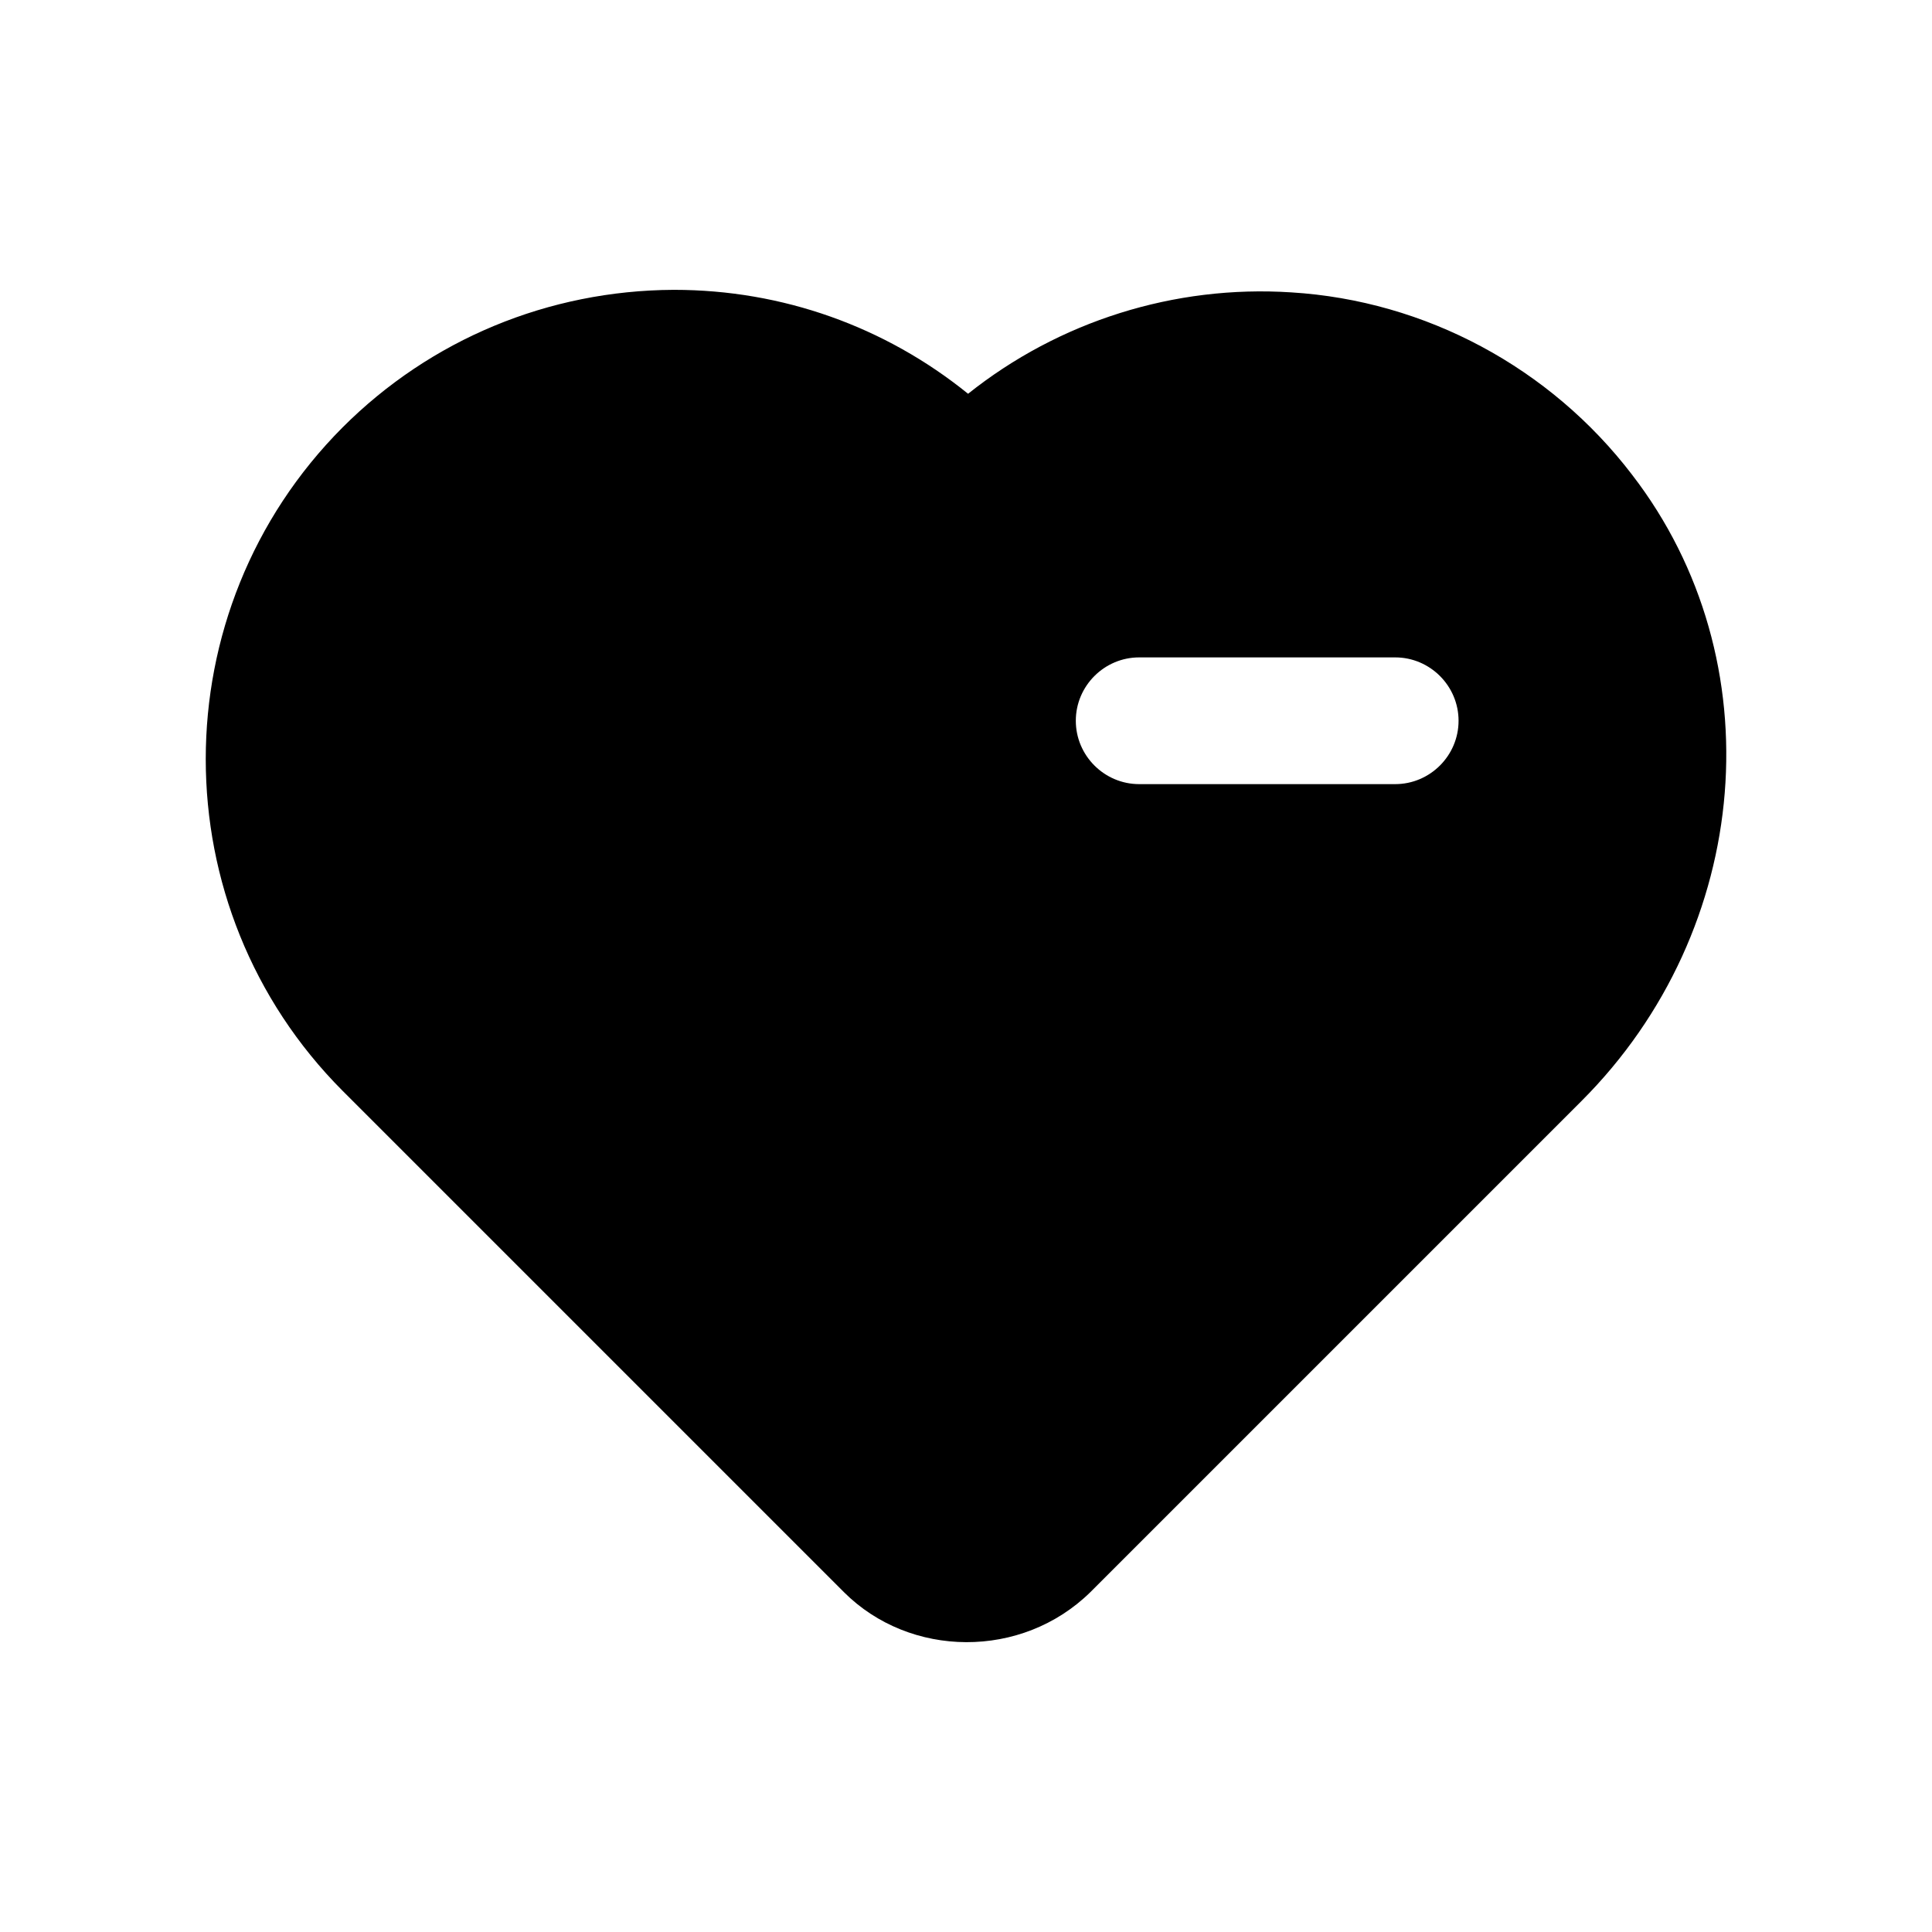
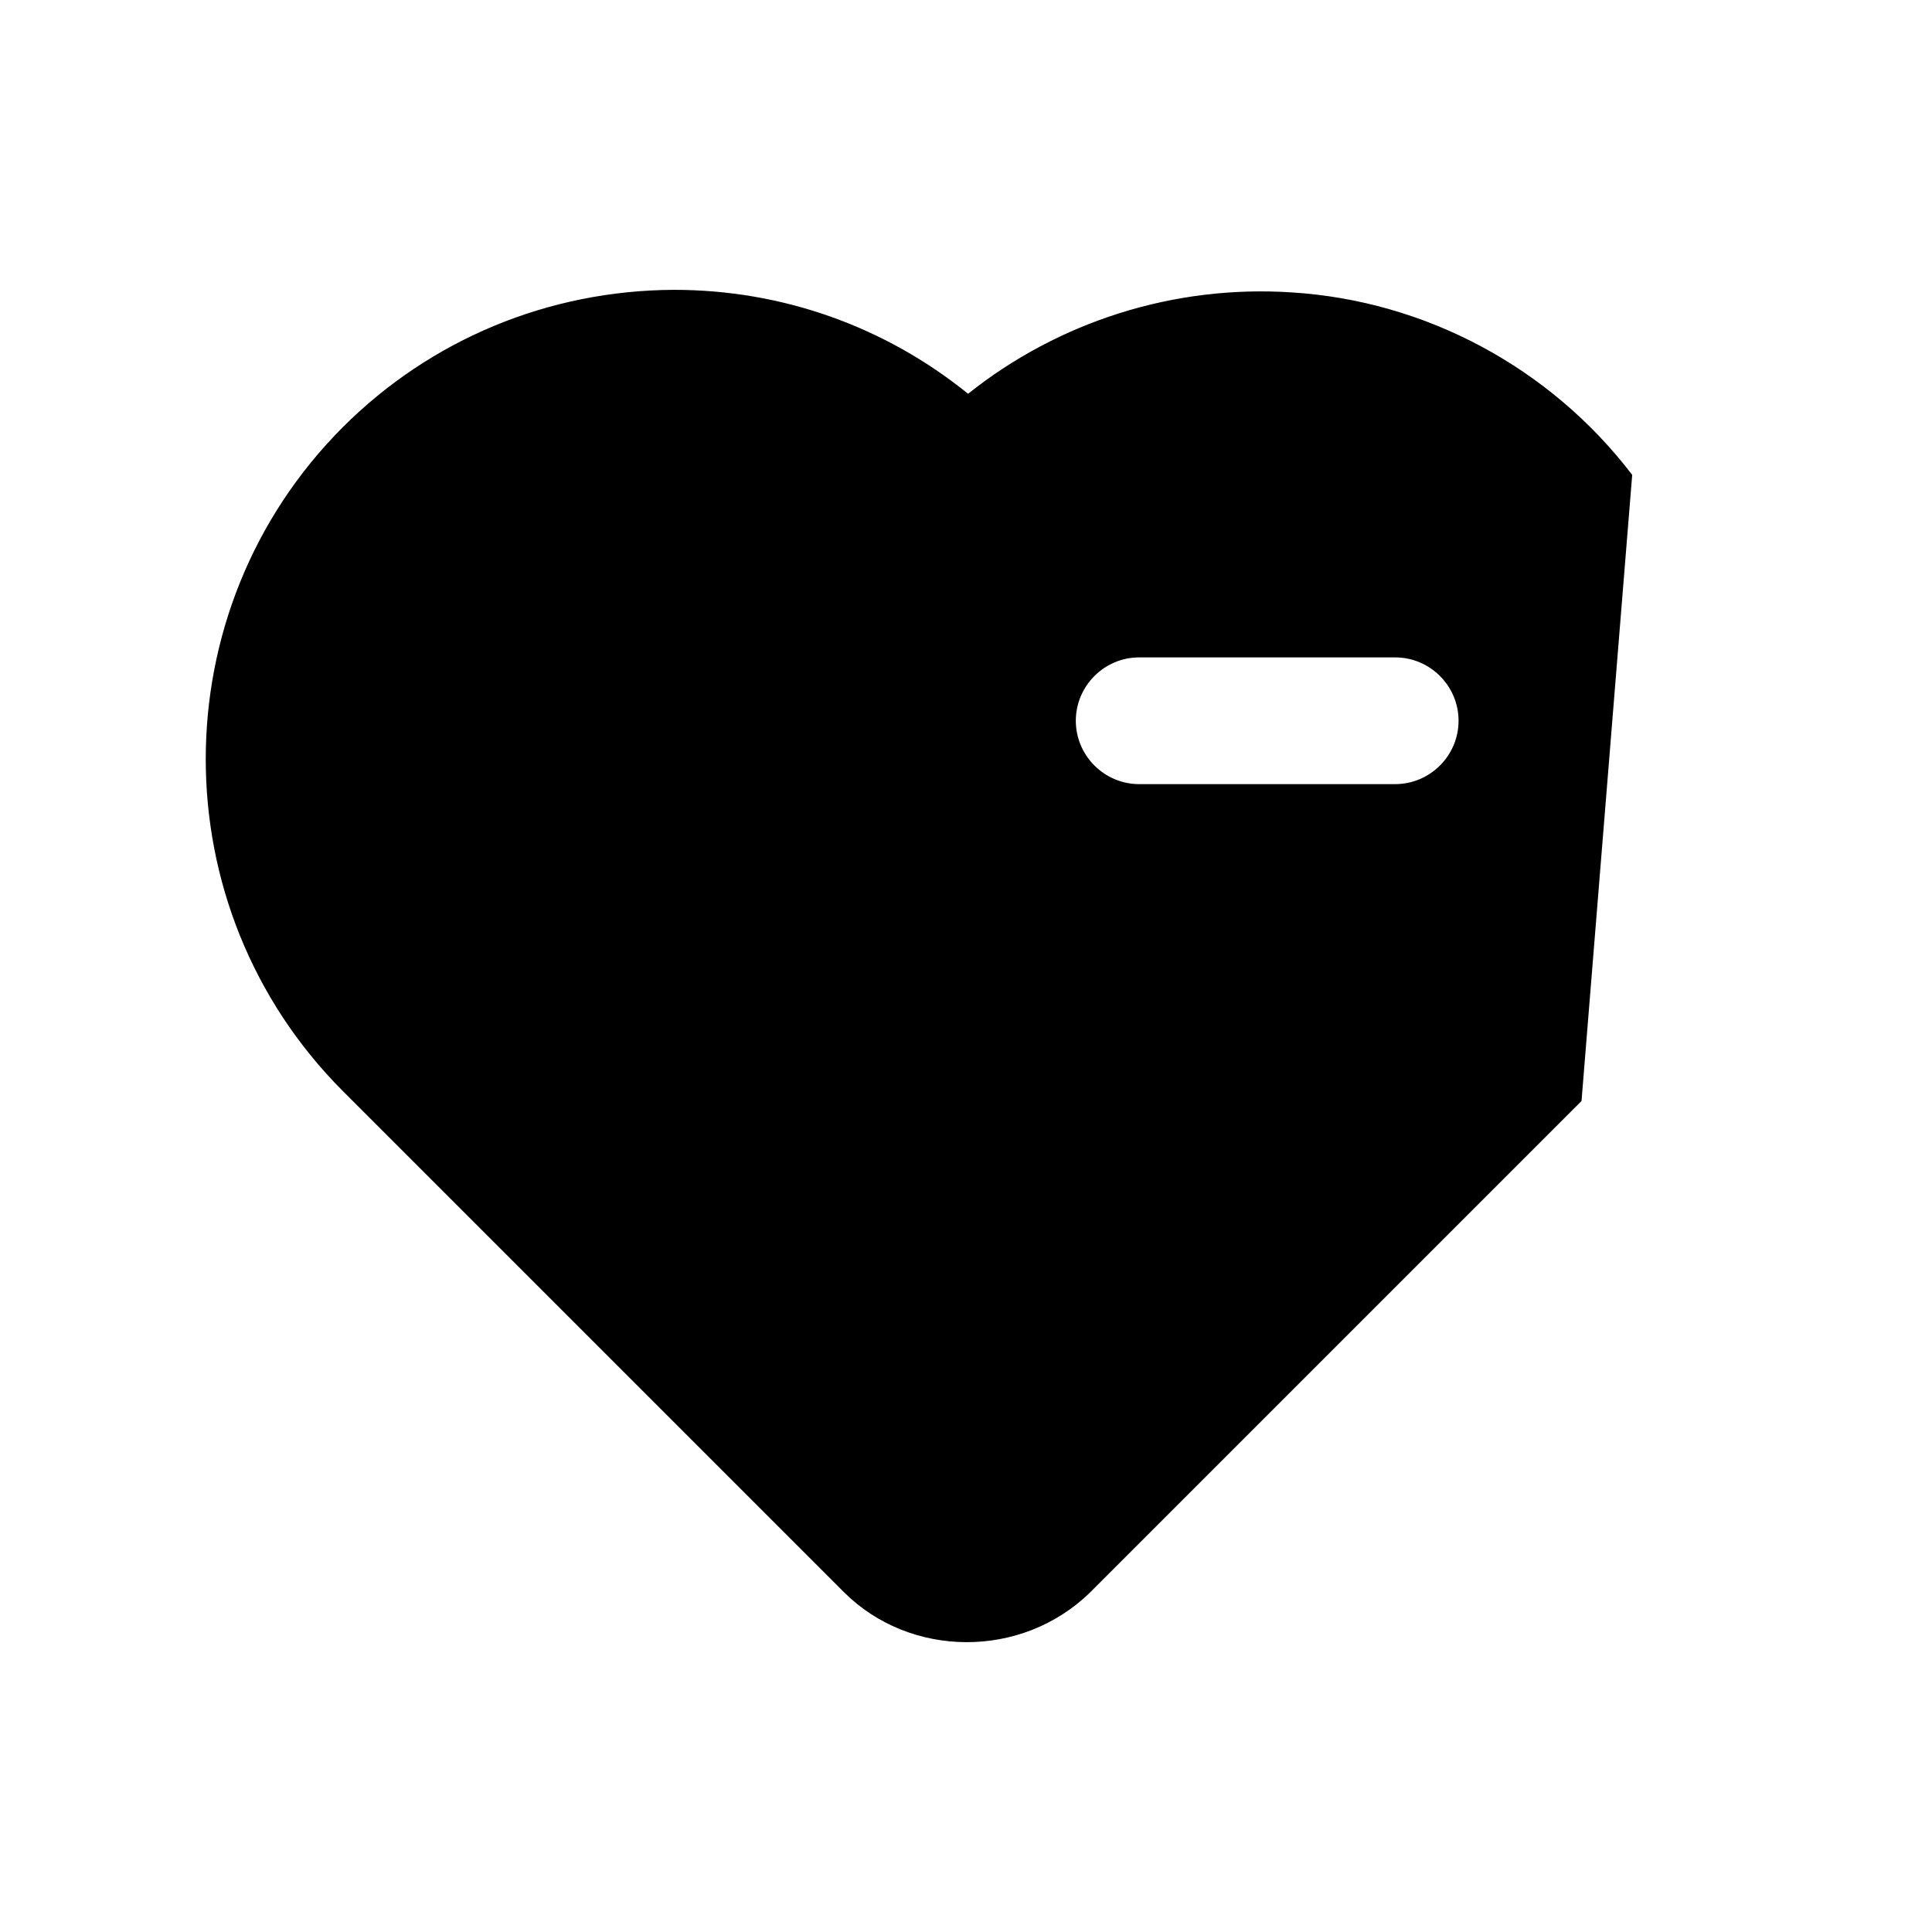
<svg xmlns="http://www.w3.org/2000/svg" fill="#000000" width="800px" height="800px" version="1.1" viewBox="144 144 512 512">
-   <path d="m576.55 269.85c-21.664-28.383-54.746-46.184-90.352-48.367-31.066-2.016-61.633 7.723-85.648 26.871-22-17.801-49.207-27.543-77.922-27.543h-0.168c-33.082 0.172-64.32 13.102-87.66 36.445-48.367 48.531-48.367 127.3 0 175.83l132.84 132.84c17.523 17.523 47.145 17.848 65.328 0l130.15-130.15c45.508-45.508 51.219-116.88 13.434-165.92zm-62.809 81.953h-67.848c-9.234 0-16.793-7.559-16.793-16.793 0-9.238 7.559-16.793 16.793-16.793h67.848c9.234 0 16.793 7.555 16.793 16.793 0 9.238-7.559 16.793-16.793 16.793z" />
+   <path d="m576.55 269.85c-21.664-28.383-54.746-46.184-90.352-48.367-31.066-2.016-61.633 7.723-85.648 26.871-22-17.801-49.207-27.543-77.922-27.543h-0.168c-33.082 0.172-64.32 13.102-87.66 36.445-48.367 48.531-48.367 127.3 0 175.83l132.84 132.84c17.523 17.523 47.145 17.848 65.328 0l130.15-130.15zm-62.809 81.953h-67.848c-9.234 0-16.793-7.559-16.793-16.793 0-9.238 7.559-16.793 16.793-16.793h67.848c9.234 0 16.793 7.555 16.793 16.793 0 9.238-7.559 16.793-16.793 16.793z" />
</svg>